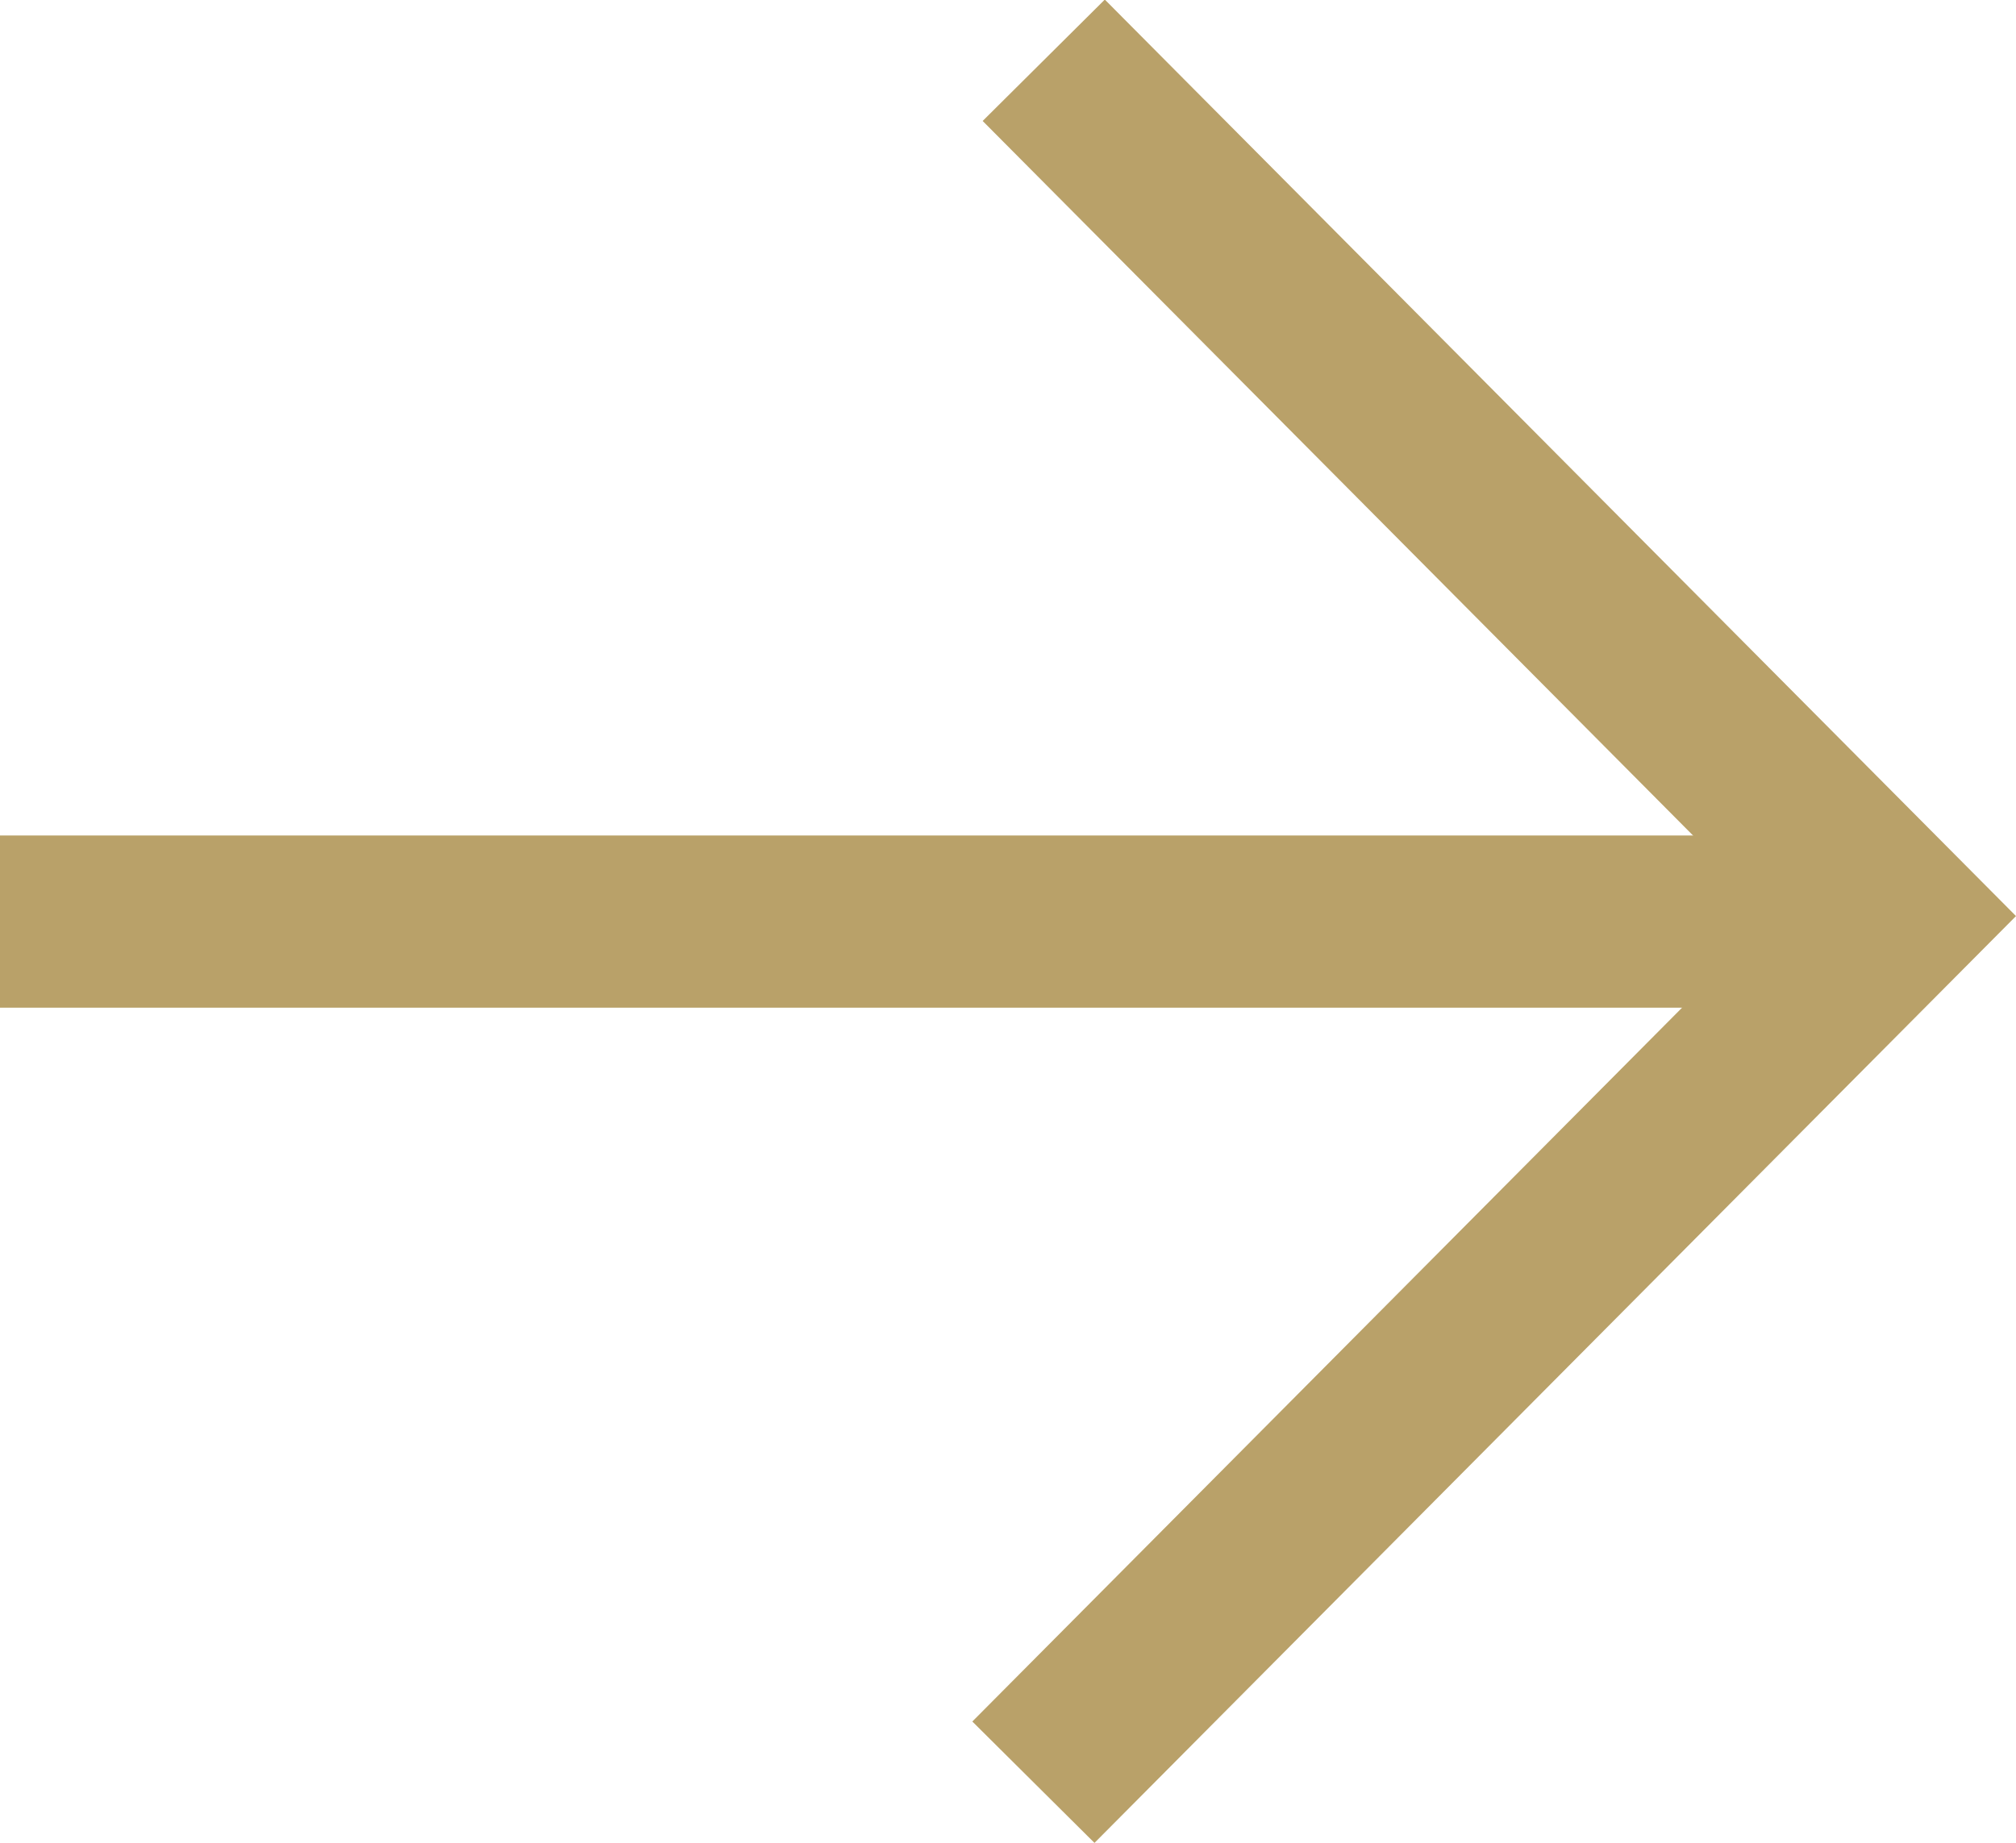
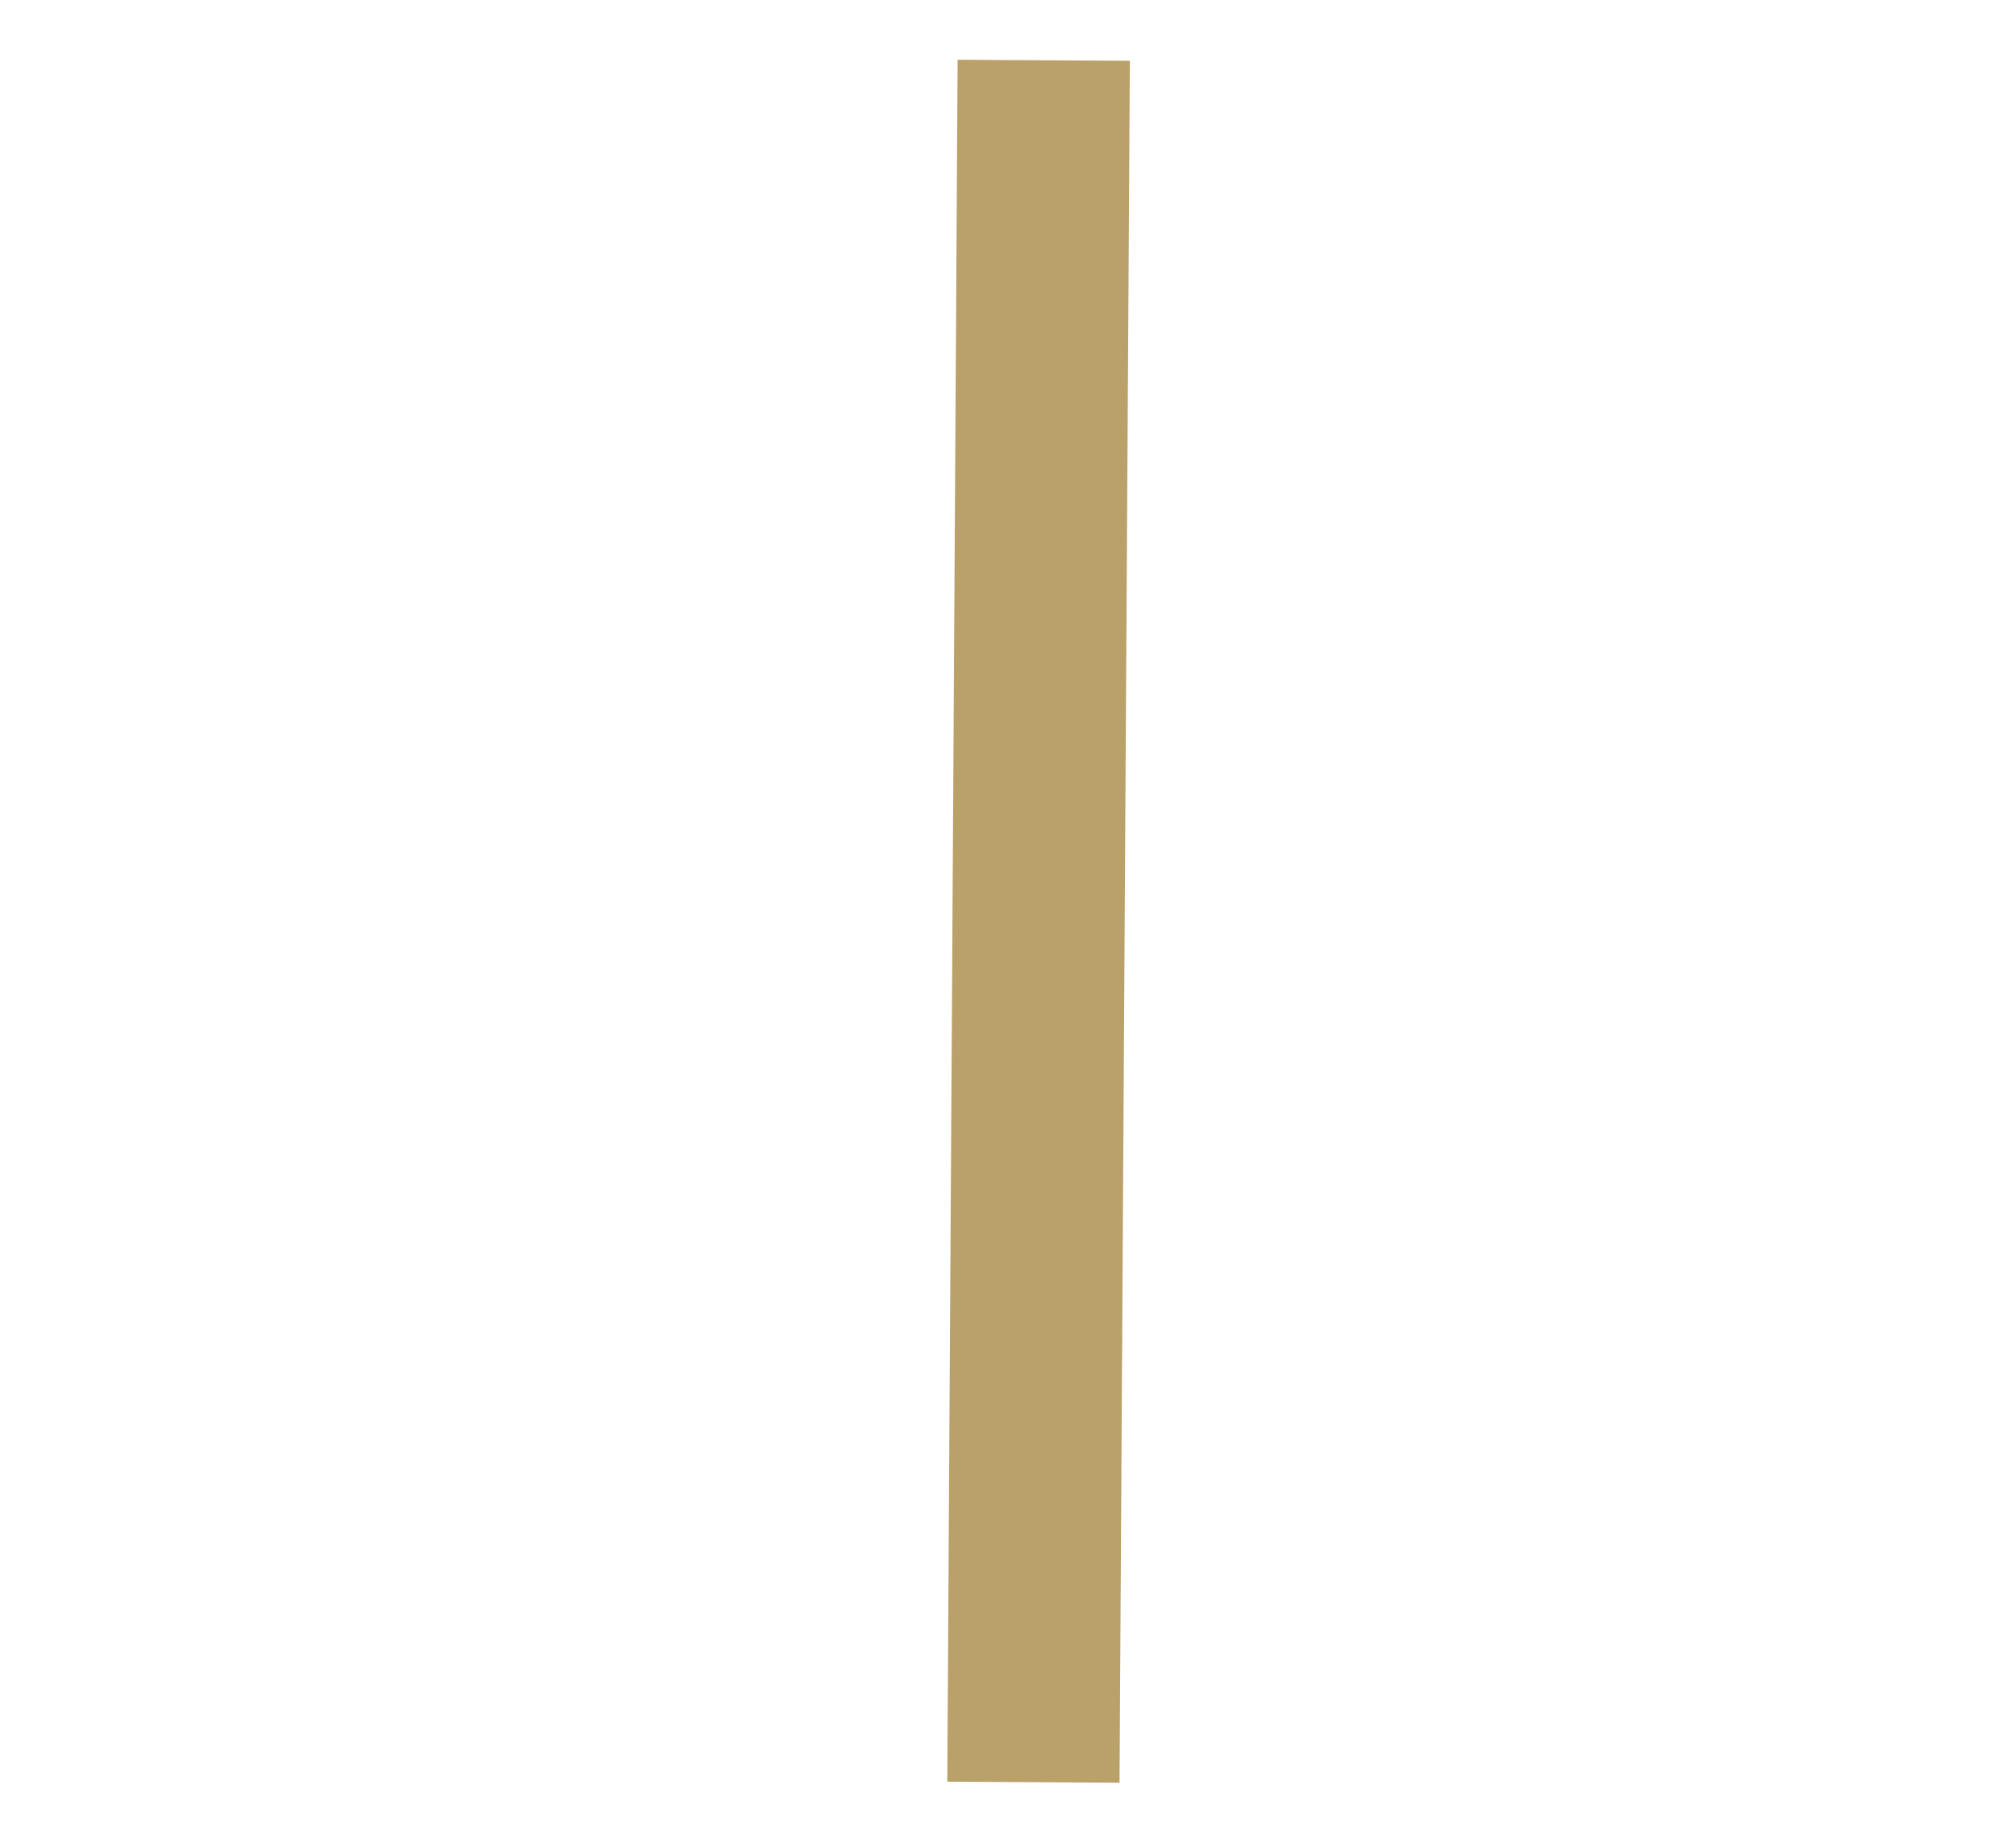
<svg xmlns="http://www.w3.org/2000/svg" width="11.705" height="10.705" viewBox="0 0 11.705 10.705" fill="none">
  <desc>
			Created with Pixso.
	</desc>
  <defs />
-   <path id="polyline" d="M6.06 0.35L11 5.32L6 10.35" stroke="#B9A169" stroke-opacity="1" stroke-width="1" />
-   <line id="line" x1="0" y1="5.352" x2="11" y2="5.352" stroke="#B9A169" stroke-opacity="1" stroke-width="1" />
+   <path id="polyline" d="M6.06 0.35L6 10.35" stroke="#B9A169" stroke-opacity="1" stroke-width="1" />
</svg>